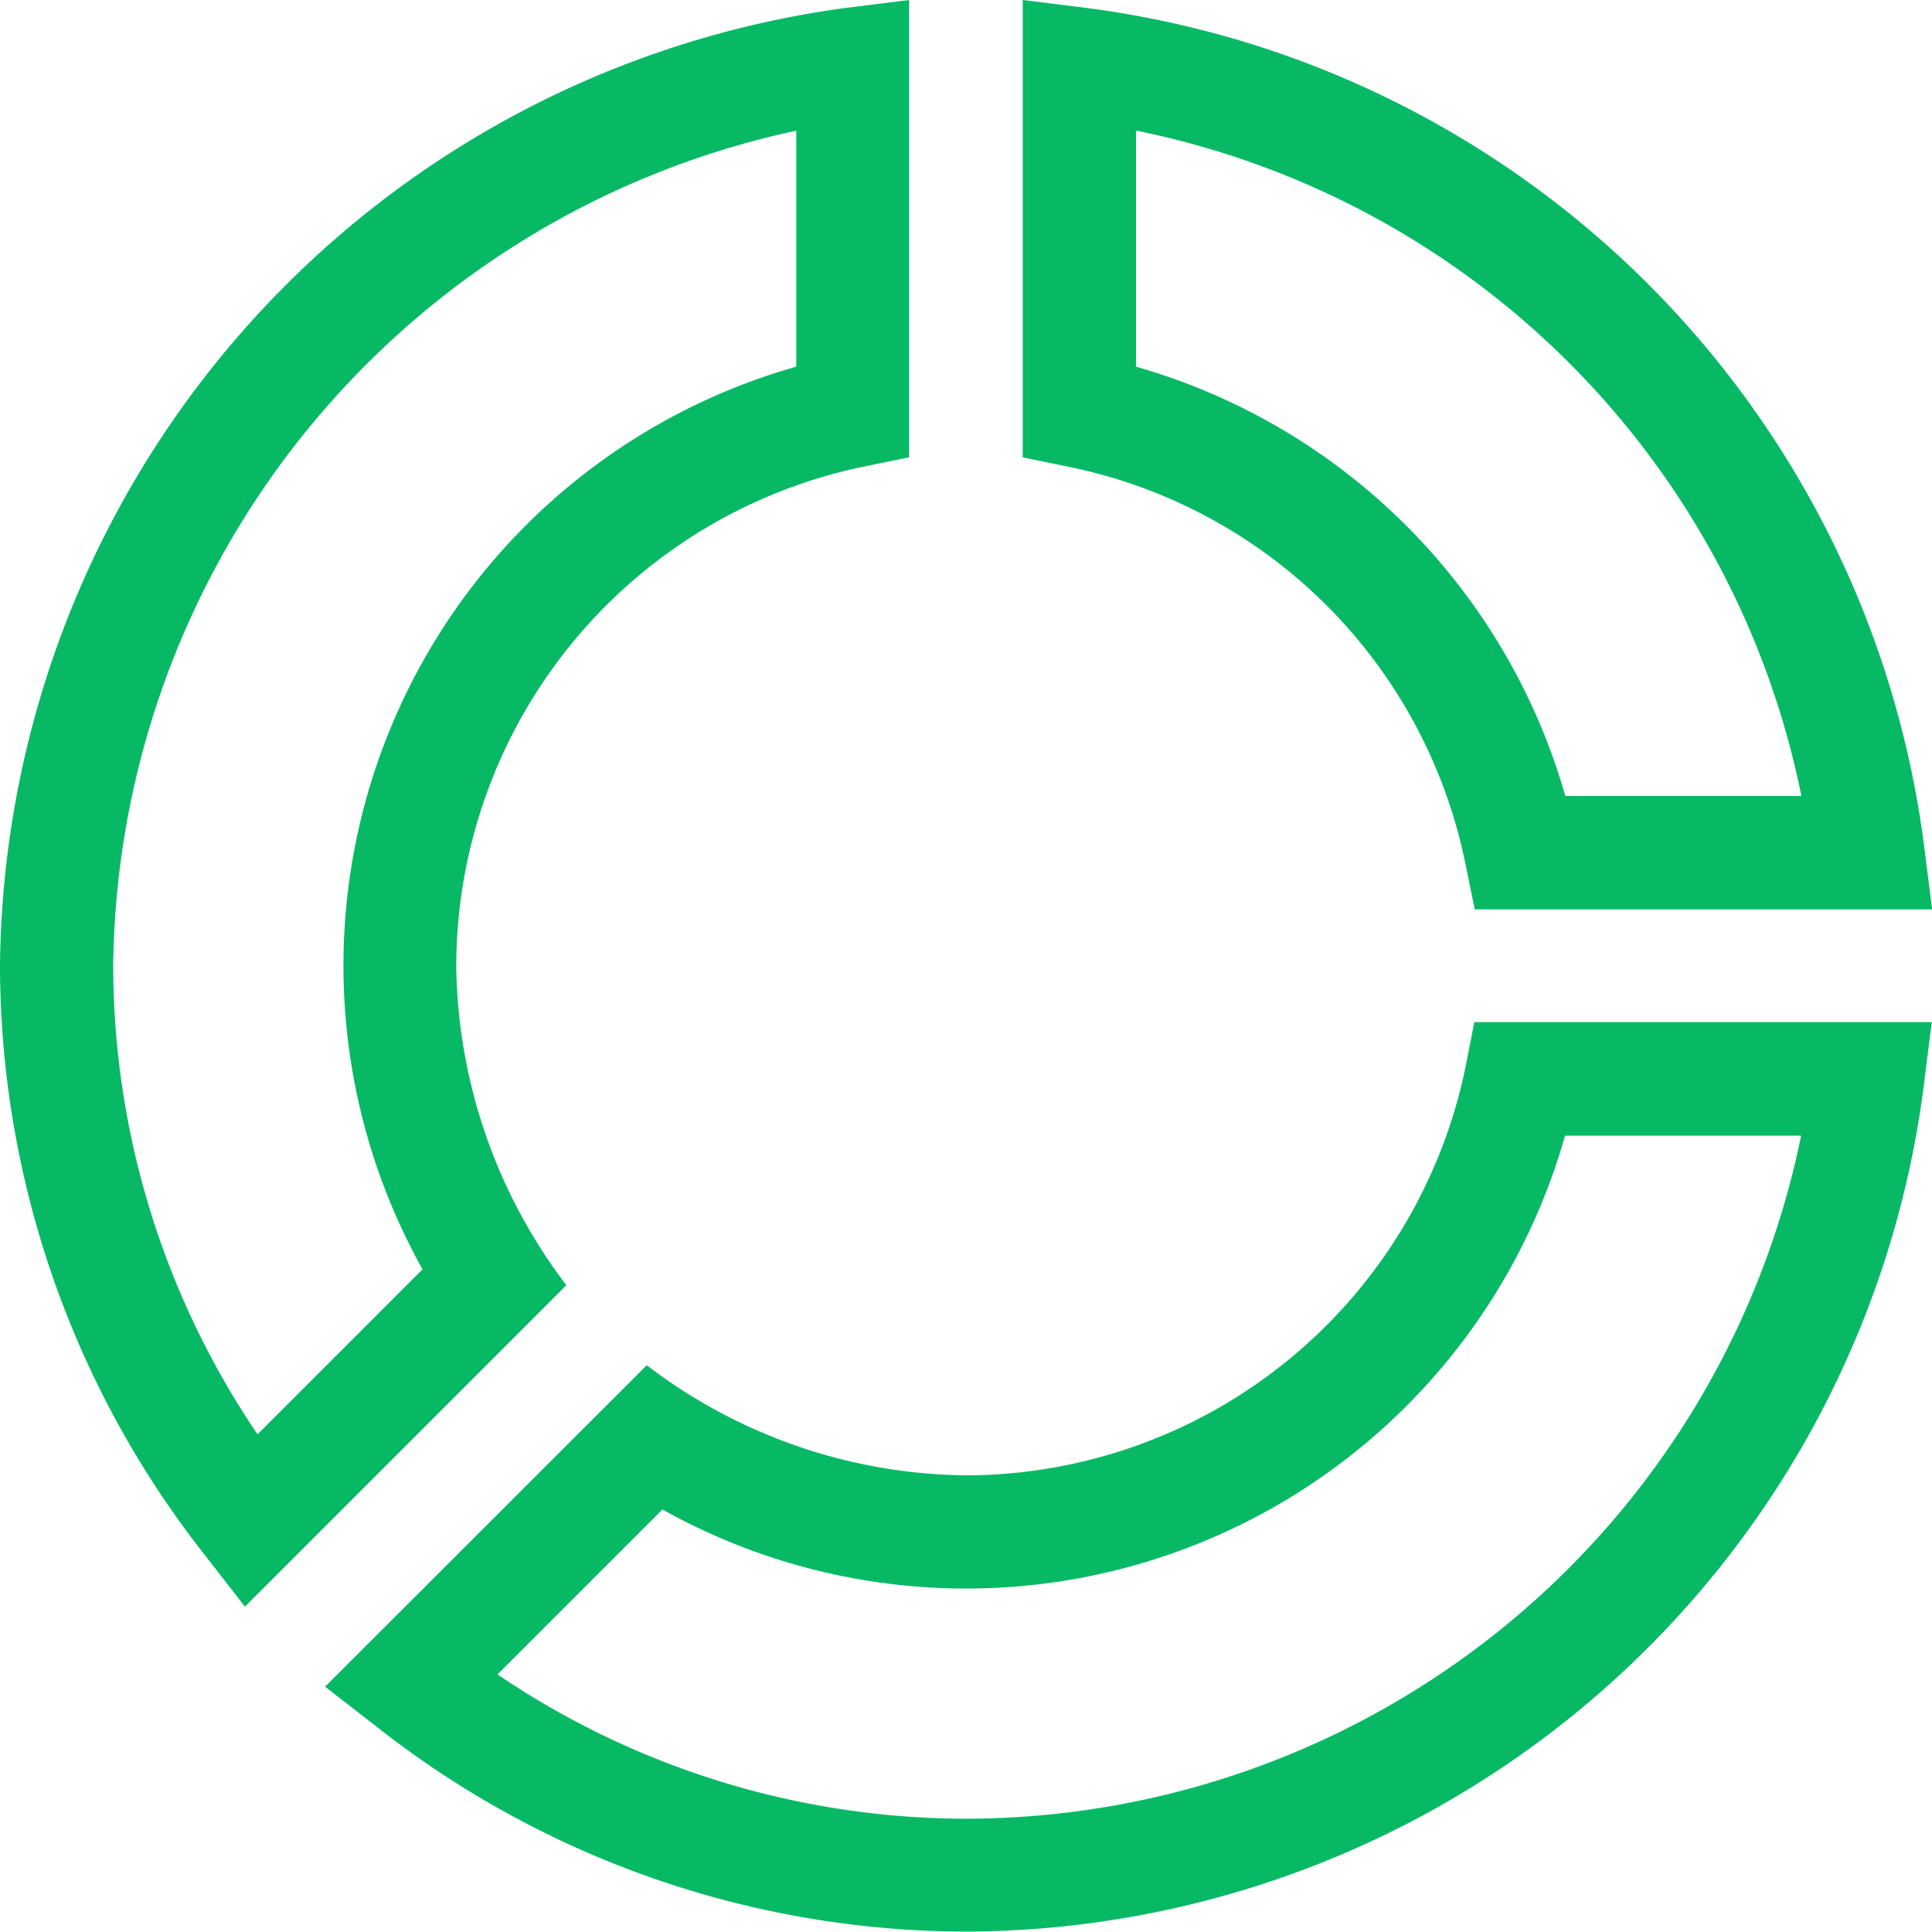
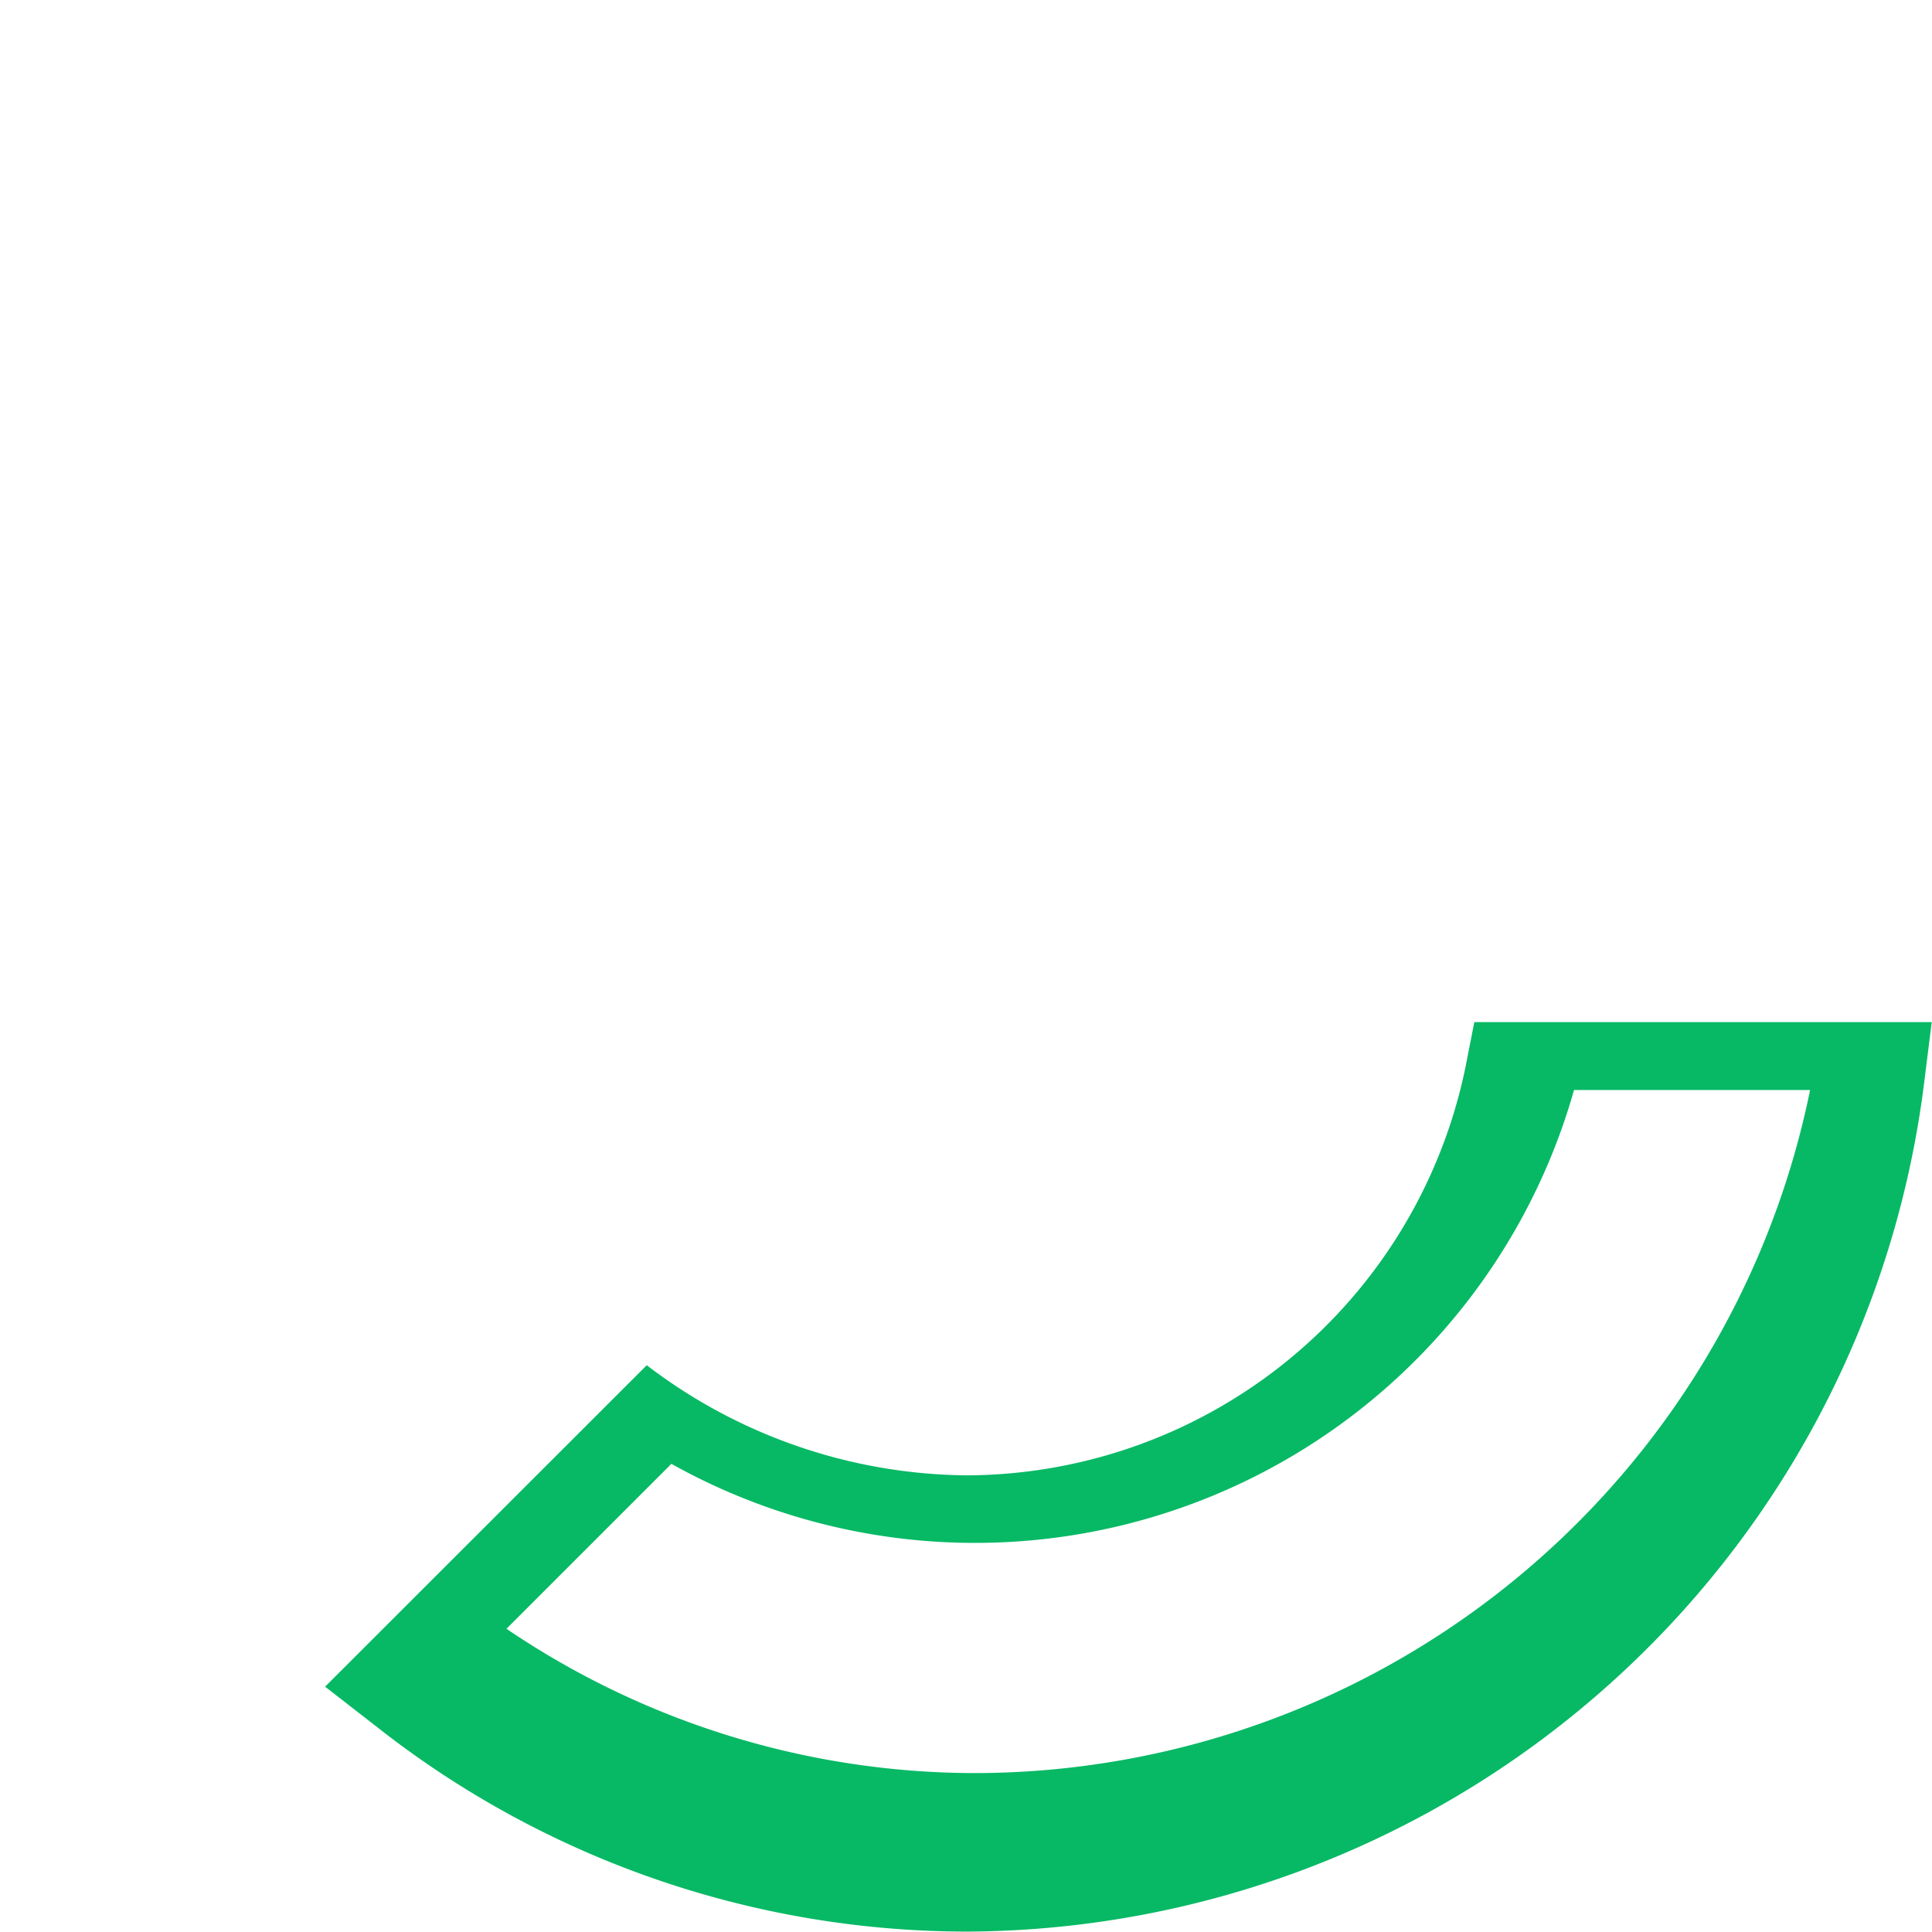
<svg xmlns="http://www.w3.org/2000/svg" id="pie-chart" width="28.194" height="28.193" viewBox="0 0 28.194 28.193">
-   <path id="Trazado_127" data-name="Trazado 127" d="M0,14.095a13.938,13.938,0,0,0,3,8.612l.574.739,4.691-4.691a7.849,7.849,0,0,1-1.607-4.66,7.459,7.459,0,0,1,5.948-7.286l.661-.135V0l-.928.116A14.243,14.243,0,0,0,0,14.095ZM11.62,5.351A9.085,9.085,0,0,0,6.166,18.523L3.758,20.931a12.209,12.209,0,0,1-2.106-6.836A12.606,12.606,0,0,1,11.62,1.907Z" fill="#07b965" />
-   <path id="Trazado_128" data-name="Trazado 128" d="M102.84,271.591a7.459,7.459,0,0,1-7.286,5.948,7.8,7.8,0,0,1-4.66-1.607L86.2,280.623l.739.574a13.938,13.938,0,0,0,8.612,3,14.138,14.138,0,0,0,13.979-12.344l.116-.928h-6.675Zm4.9.991a12.457,12.457,0,0,1-12.188,9.968,12.21,12.21,0,0,1-6.836-2.106l2.407-2.407a9.085,9.085,0,0,0,13.172-5.455h3.445Z" transform="translate(-81.456 -256.009)" fill="#07b965" />
-   <path id="Trazado_130" data-name="Trazado 130" d="M284.153,12.34A14.148,14.148,0,0,0,271.928.116L271,0V6.675l.661.135a7.421,7.421,0,0,1,5.8,5.8l.135.661h6.675Zm-5.235-.724a9.119,9.119,0,0,0-6.265-6.265V1.906a12.41,12.41,0,0,1,9.71,9.71Z" transform="translate(-256.075 0)" fill="#07b965" />
+   <path id="Trazado_128" data-name="Trazado 128" d="M102.84,271.591a7.459,7.459,0,0,1-7.286,5.948,7.8,7.8,0,0,1-4.66-1.607L86.2,280.623l.739.574a13.938,13.938,0,0,0,8.612,3,14.138,14.138,0,0,0,13.979-12.344l.116-.928h-6.675m4.9.991a12.457,12.457,0,0,1-12.188,9.968,12.21,12.21,0,0,1-6.836-2.106l2.407-2.407a9.085,9.085,0,0,0,13.172-5.455h3.445Z" transform="translate(-81.456 -256.009)" fill="#07b965" />
</svg>